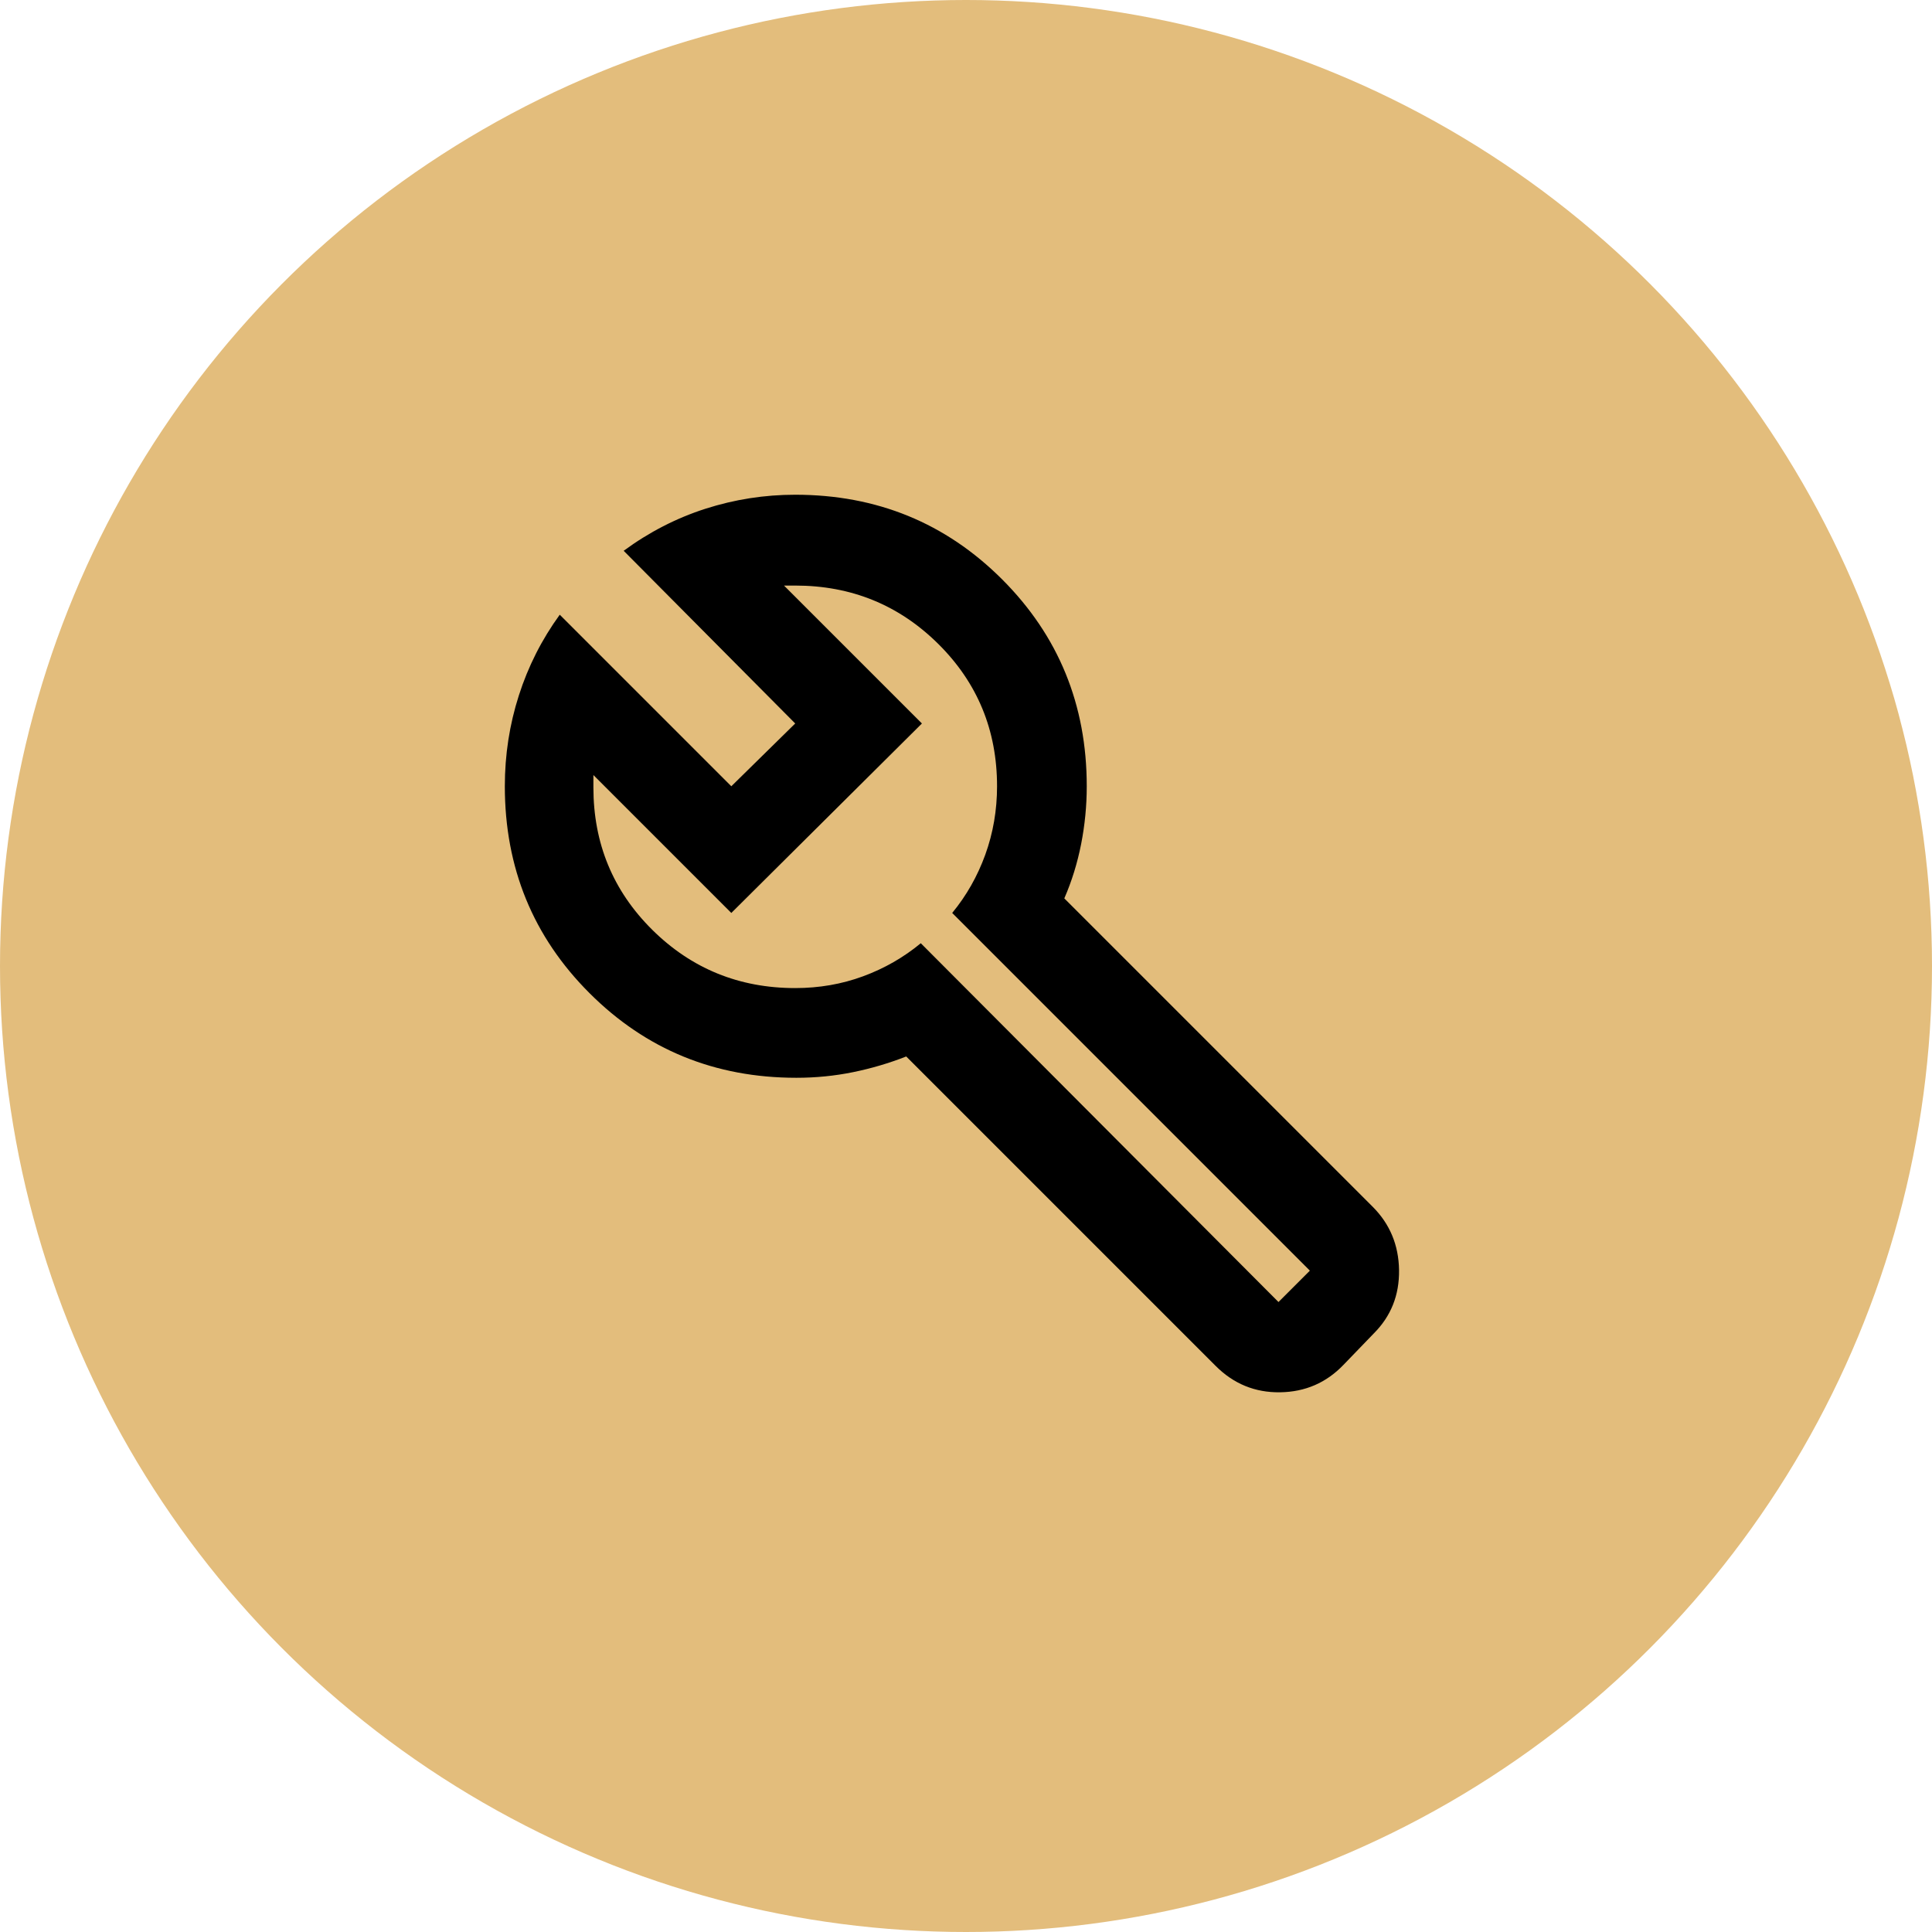
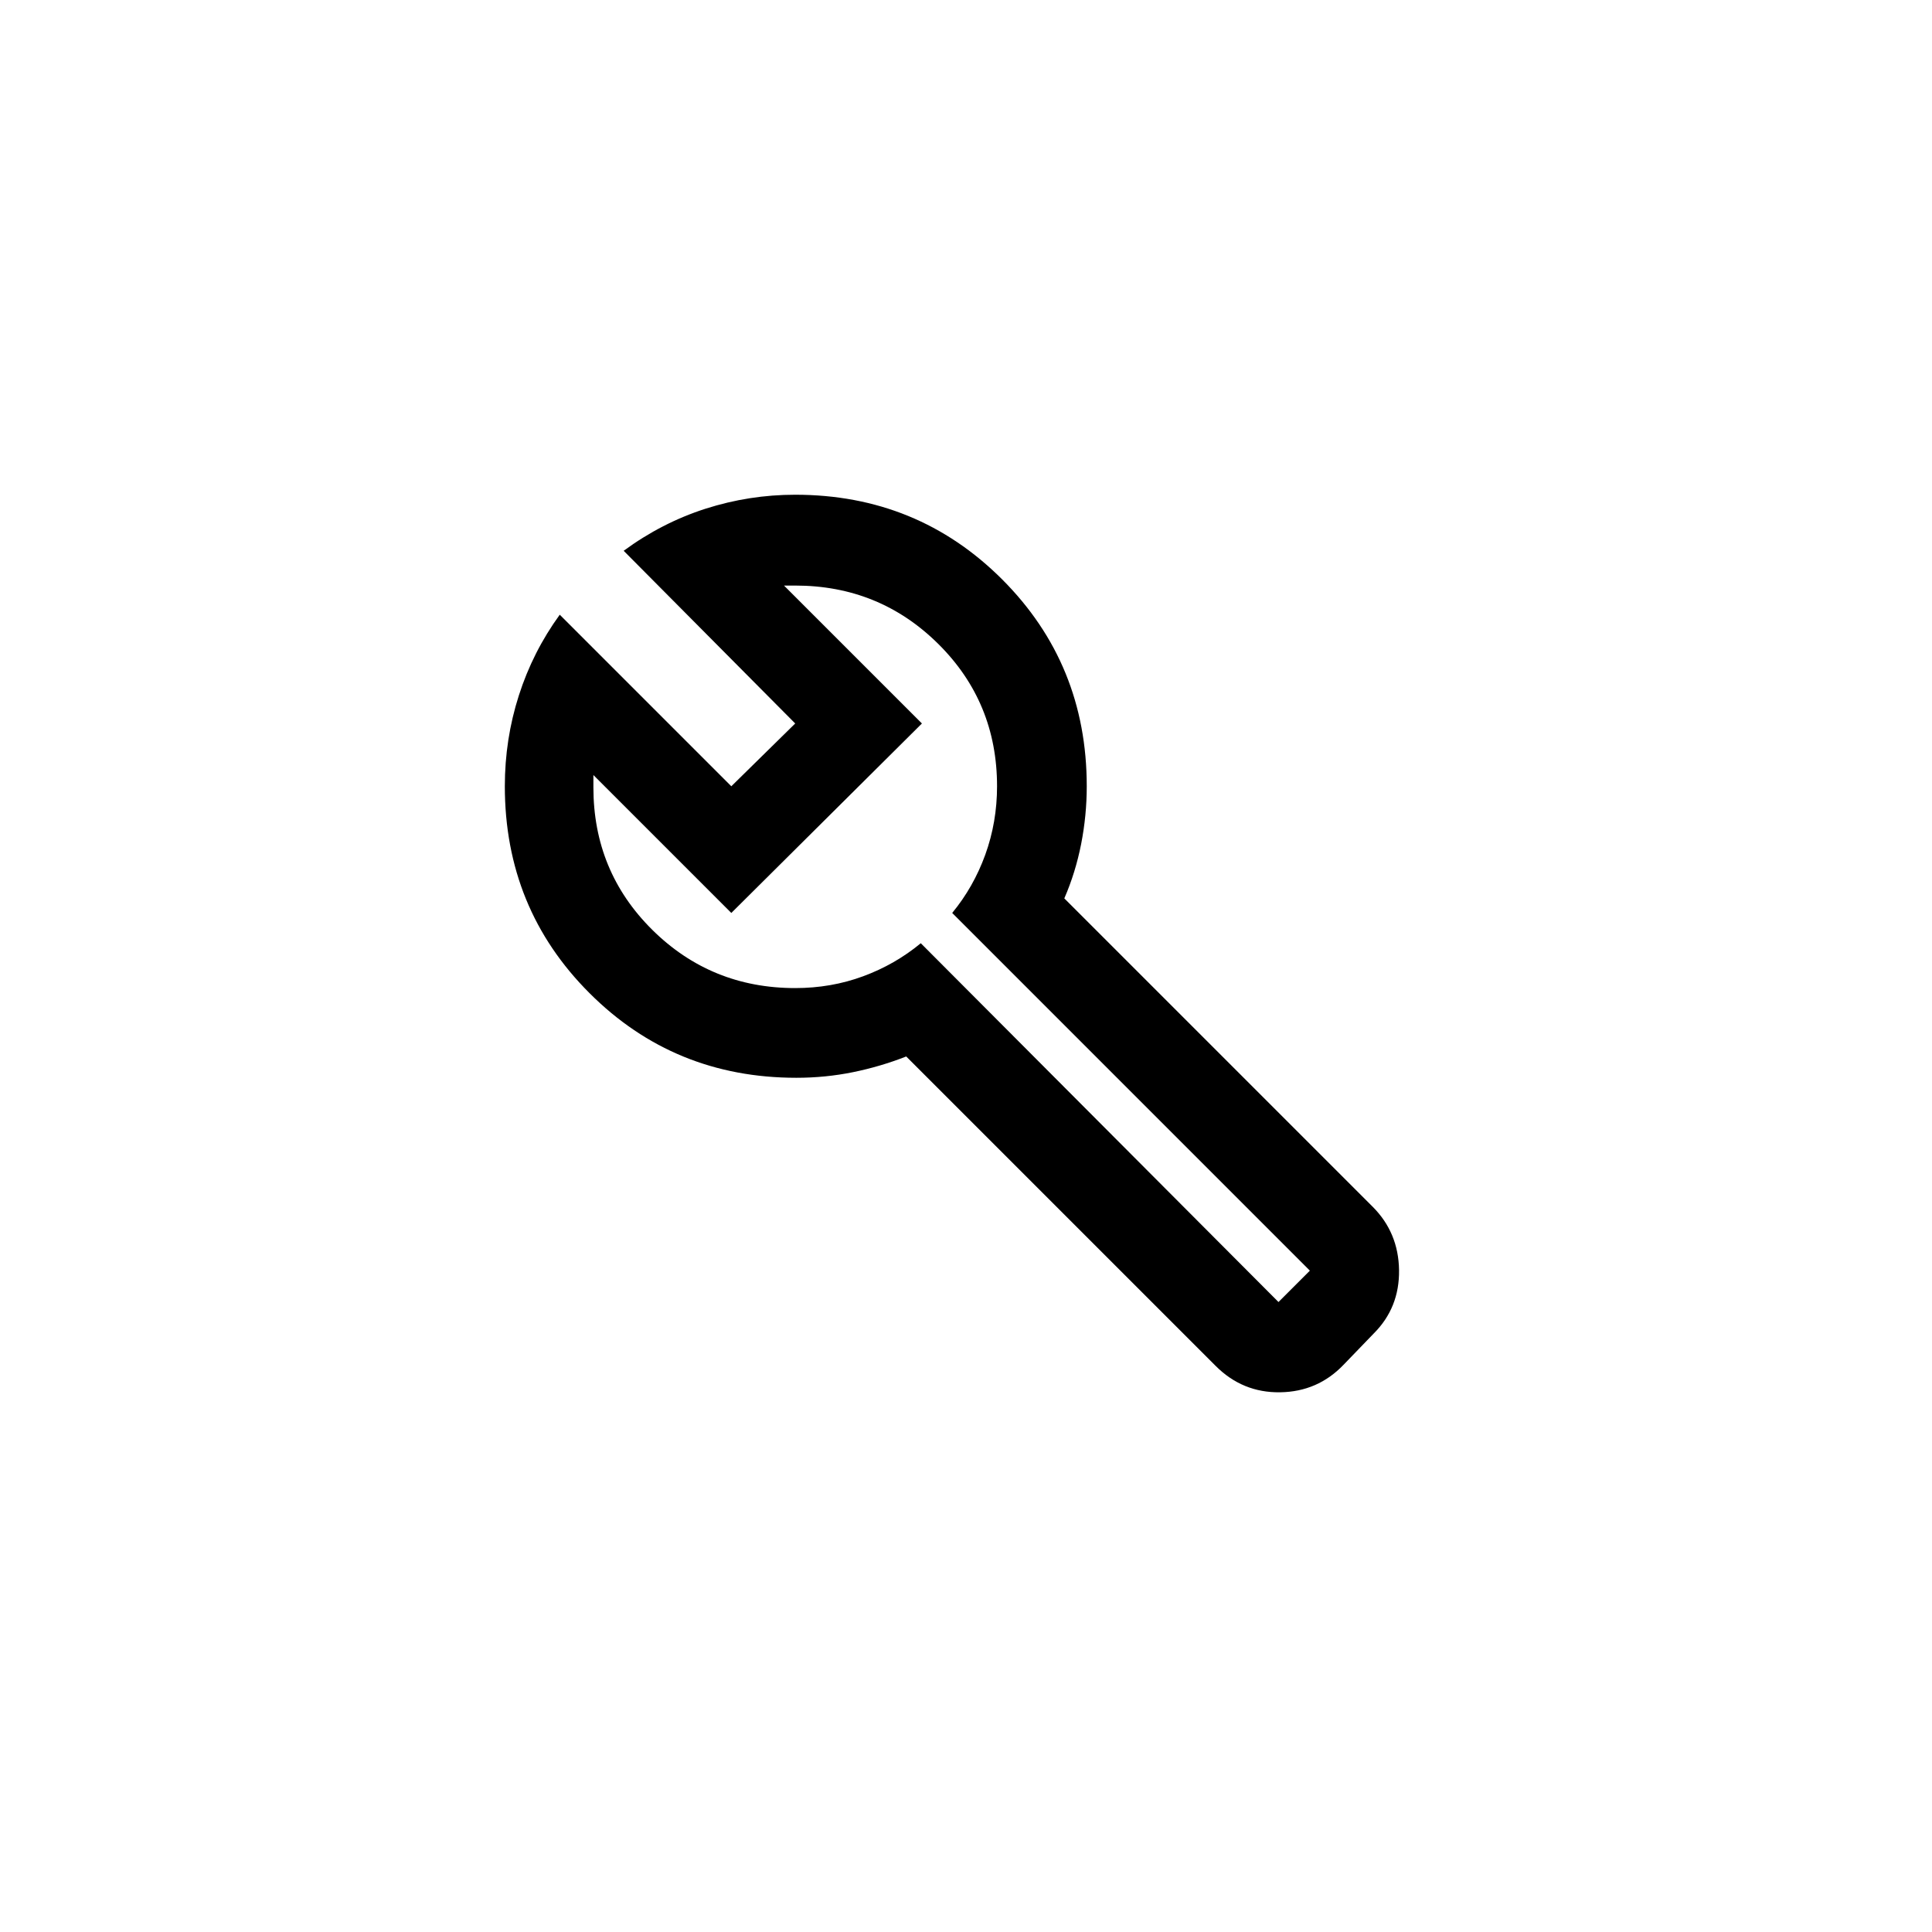
<svg xmlns="http://www.w3.org/2000/svg" width="70" height="70" viewBox="0 0 70 70" fill="none">
-   <circle cx="35" cy="35" r="35" fill="#E3BD7C" />
  <path d="M46.322 47.175L47.459 46.038L34.5 33.078C35.014 32.455 35.414 31.751 35.699 30.966C35.983 30.18 36.125 29.354 36.125 28.488C36.125 26.456 35.414 24.736 33.993 23.328C32.571 21.92 30.844 21.216 28.812 21.216H28.406L33.403 26.213L26.497 33.078L21.5 28.081V28.528C21.5 30.559 22.211 32.279 23.632 33.688C25.054 35.096 26.781 35.8 28.812 35.8C29.679 35.8 30.499 35.658 31.271 35.373C32.042 35.089 32.739 34.69 33.362 34.175L46.322 47.175ZM44.047 49.491L32.834 38.278C32.211 38.522 31.568 38.712 30.905 38.847C30.241 38.982 29.557 39.05 28.853 39.05C25.901 39.05 23.403 38.027 21.358 35.982C19.313 33.938 18.291 31.44 18.291 28.488C18.291 27.35 18.46 26.253 18.799 25.197C19.137 24.141 19.631 23.166 20.281 22.272L26.497 28.488L28.812 26.213L22.597 19.956C23.518 19.279 24.506 18.771 25.562 18.432C26.619 18.094 27.702 17.925 28.812 17.925C31.765 17.925 34.263 18.947 36.309 20.991C38.353 23.037 39.375 25.535 39.375 28.488C39.375 29.192 39.307 29.889 39.172 30.579C39.036 31.27 38.833 31.927 38.562 32.55L49.734 43.722C50.357 44.345 50.676 45.11 50.69 46.016C50.703 46.924 50.398 47.69 49.775 48.313L48.678 49.45C48.055 50.1 47.29 50.432 46.382 50.445C45.475 50.459 44.697 50.141 44.047 49.491Z" fill="black" />
</svg>